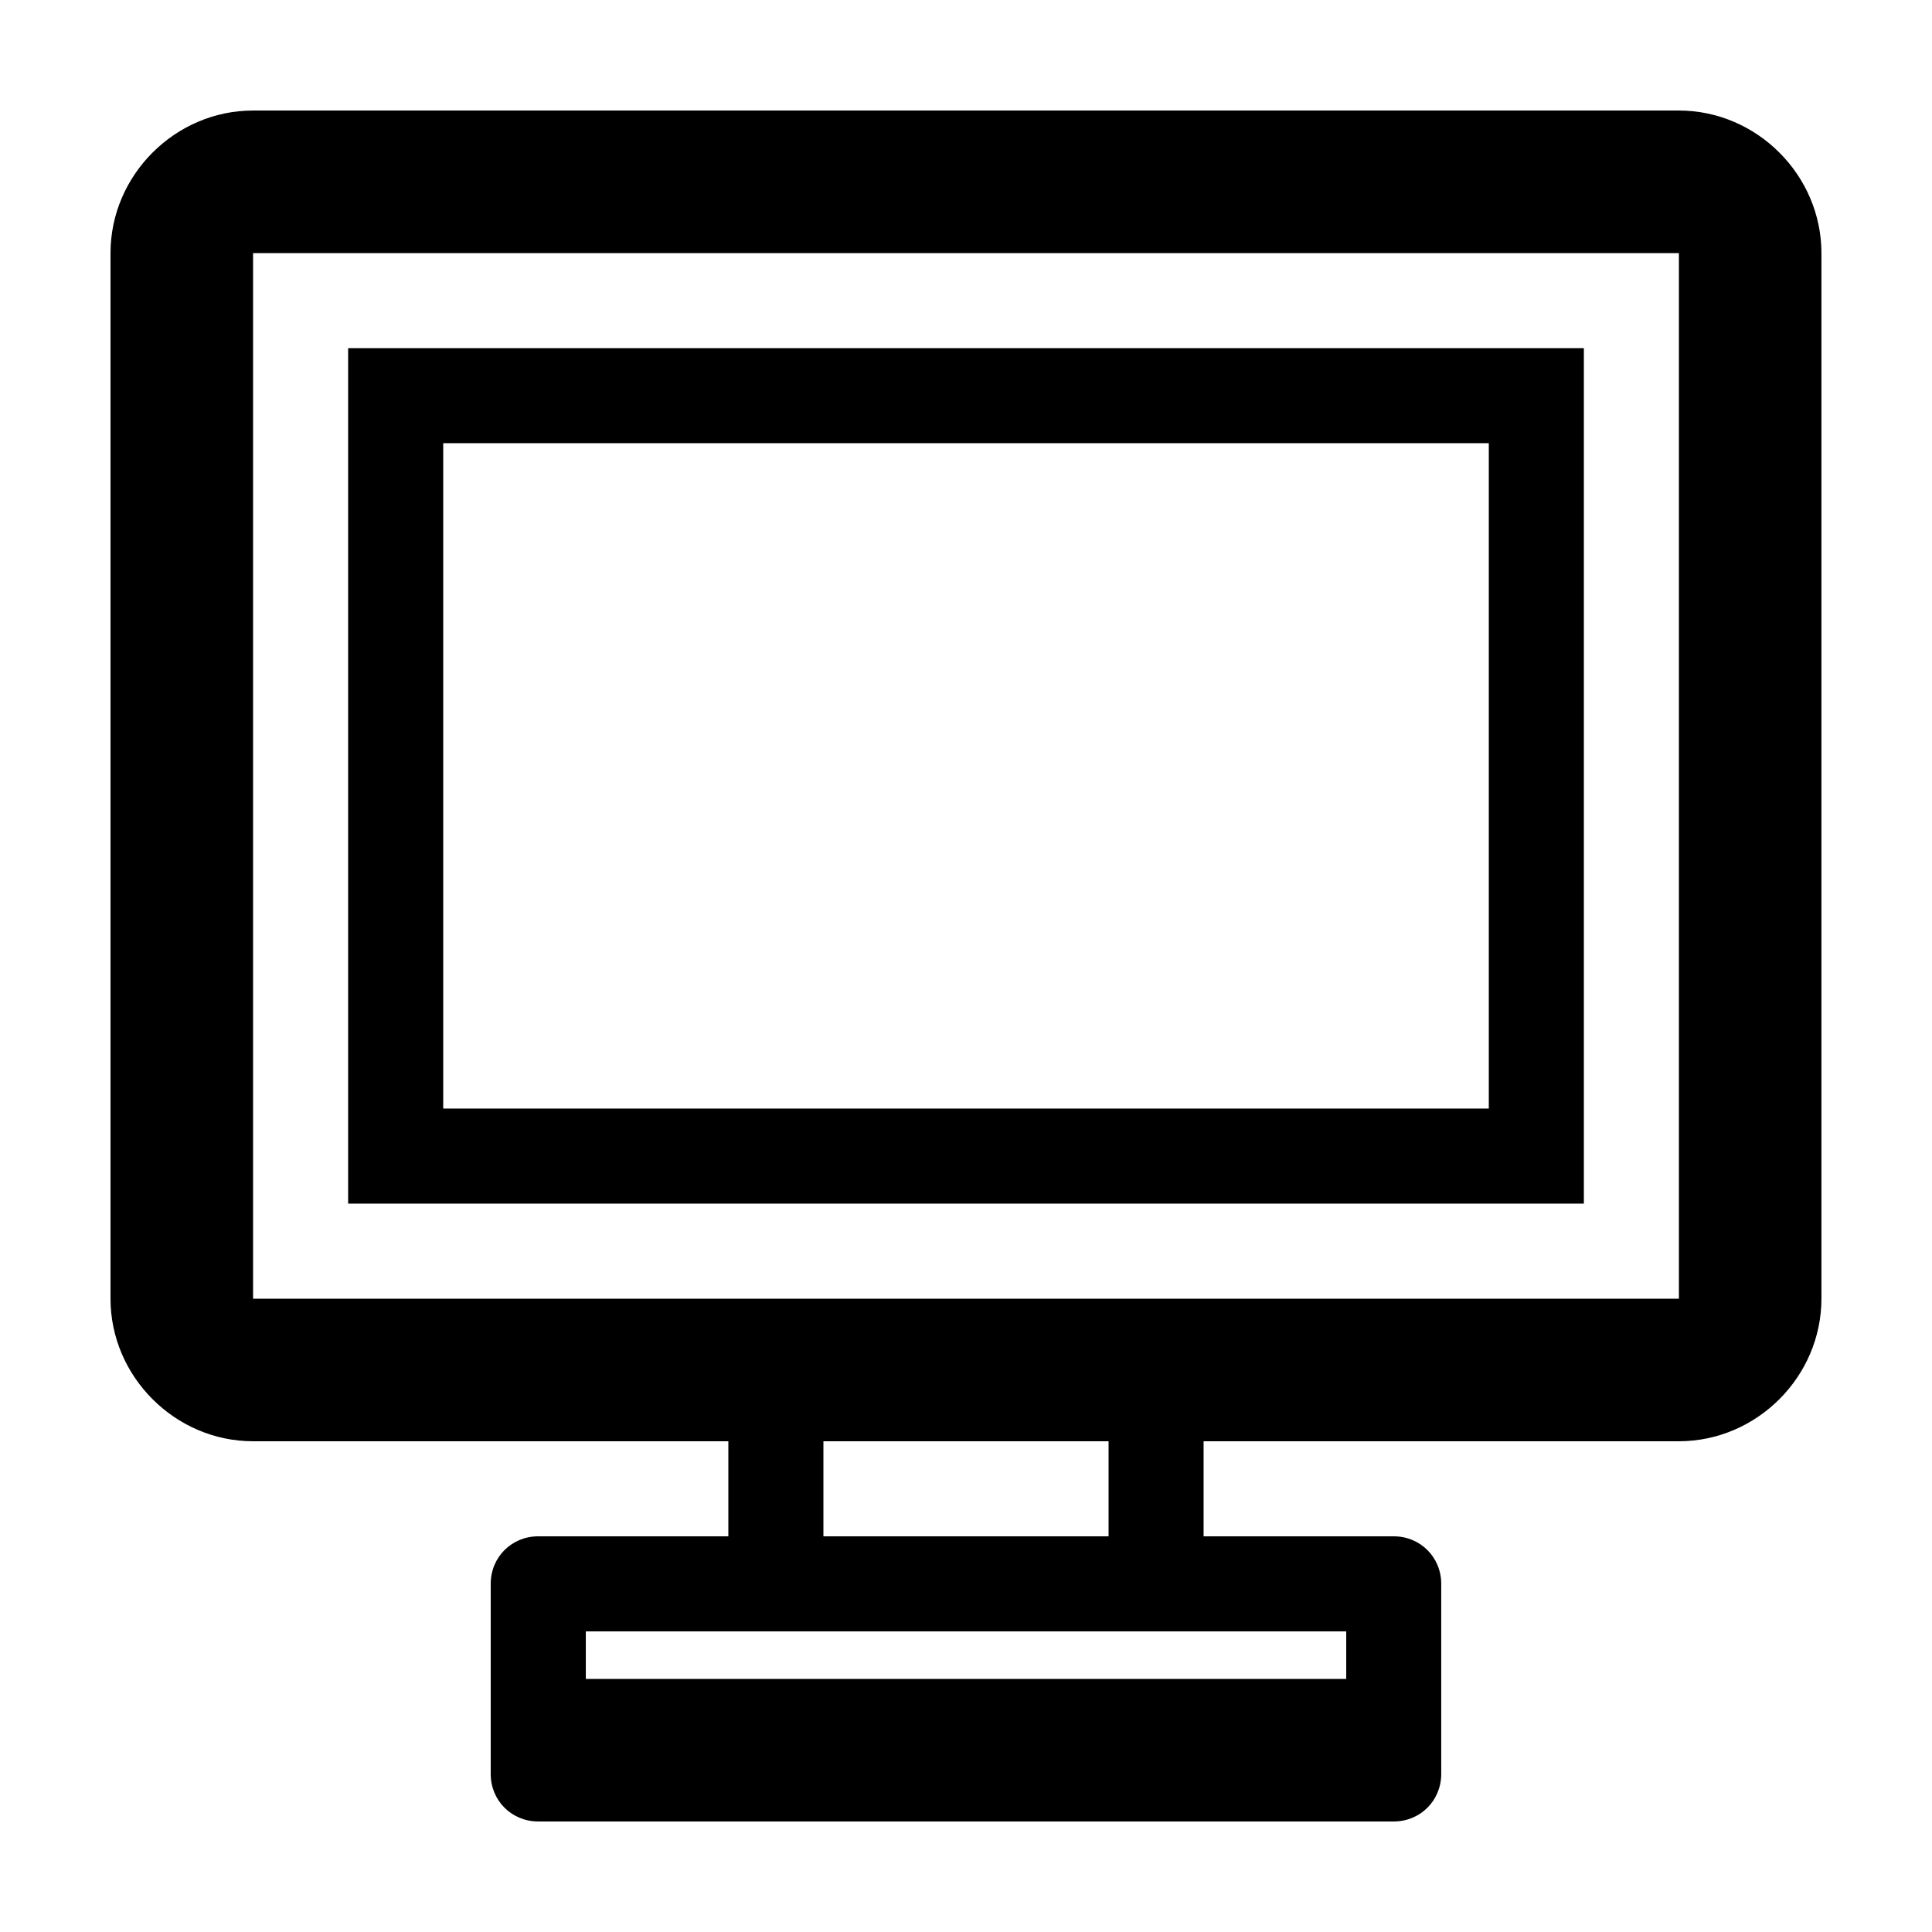
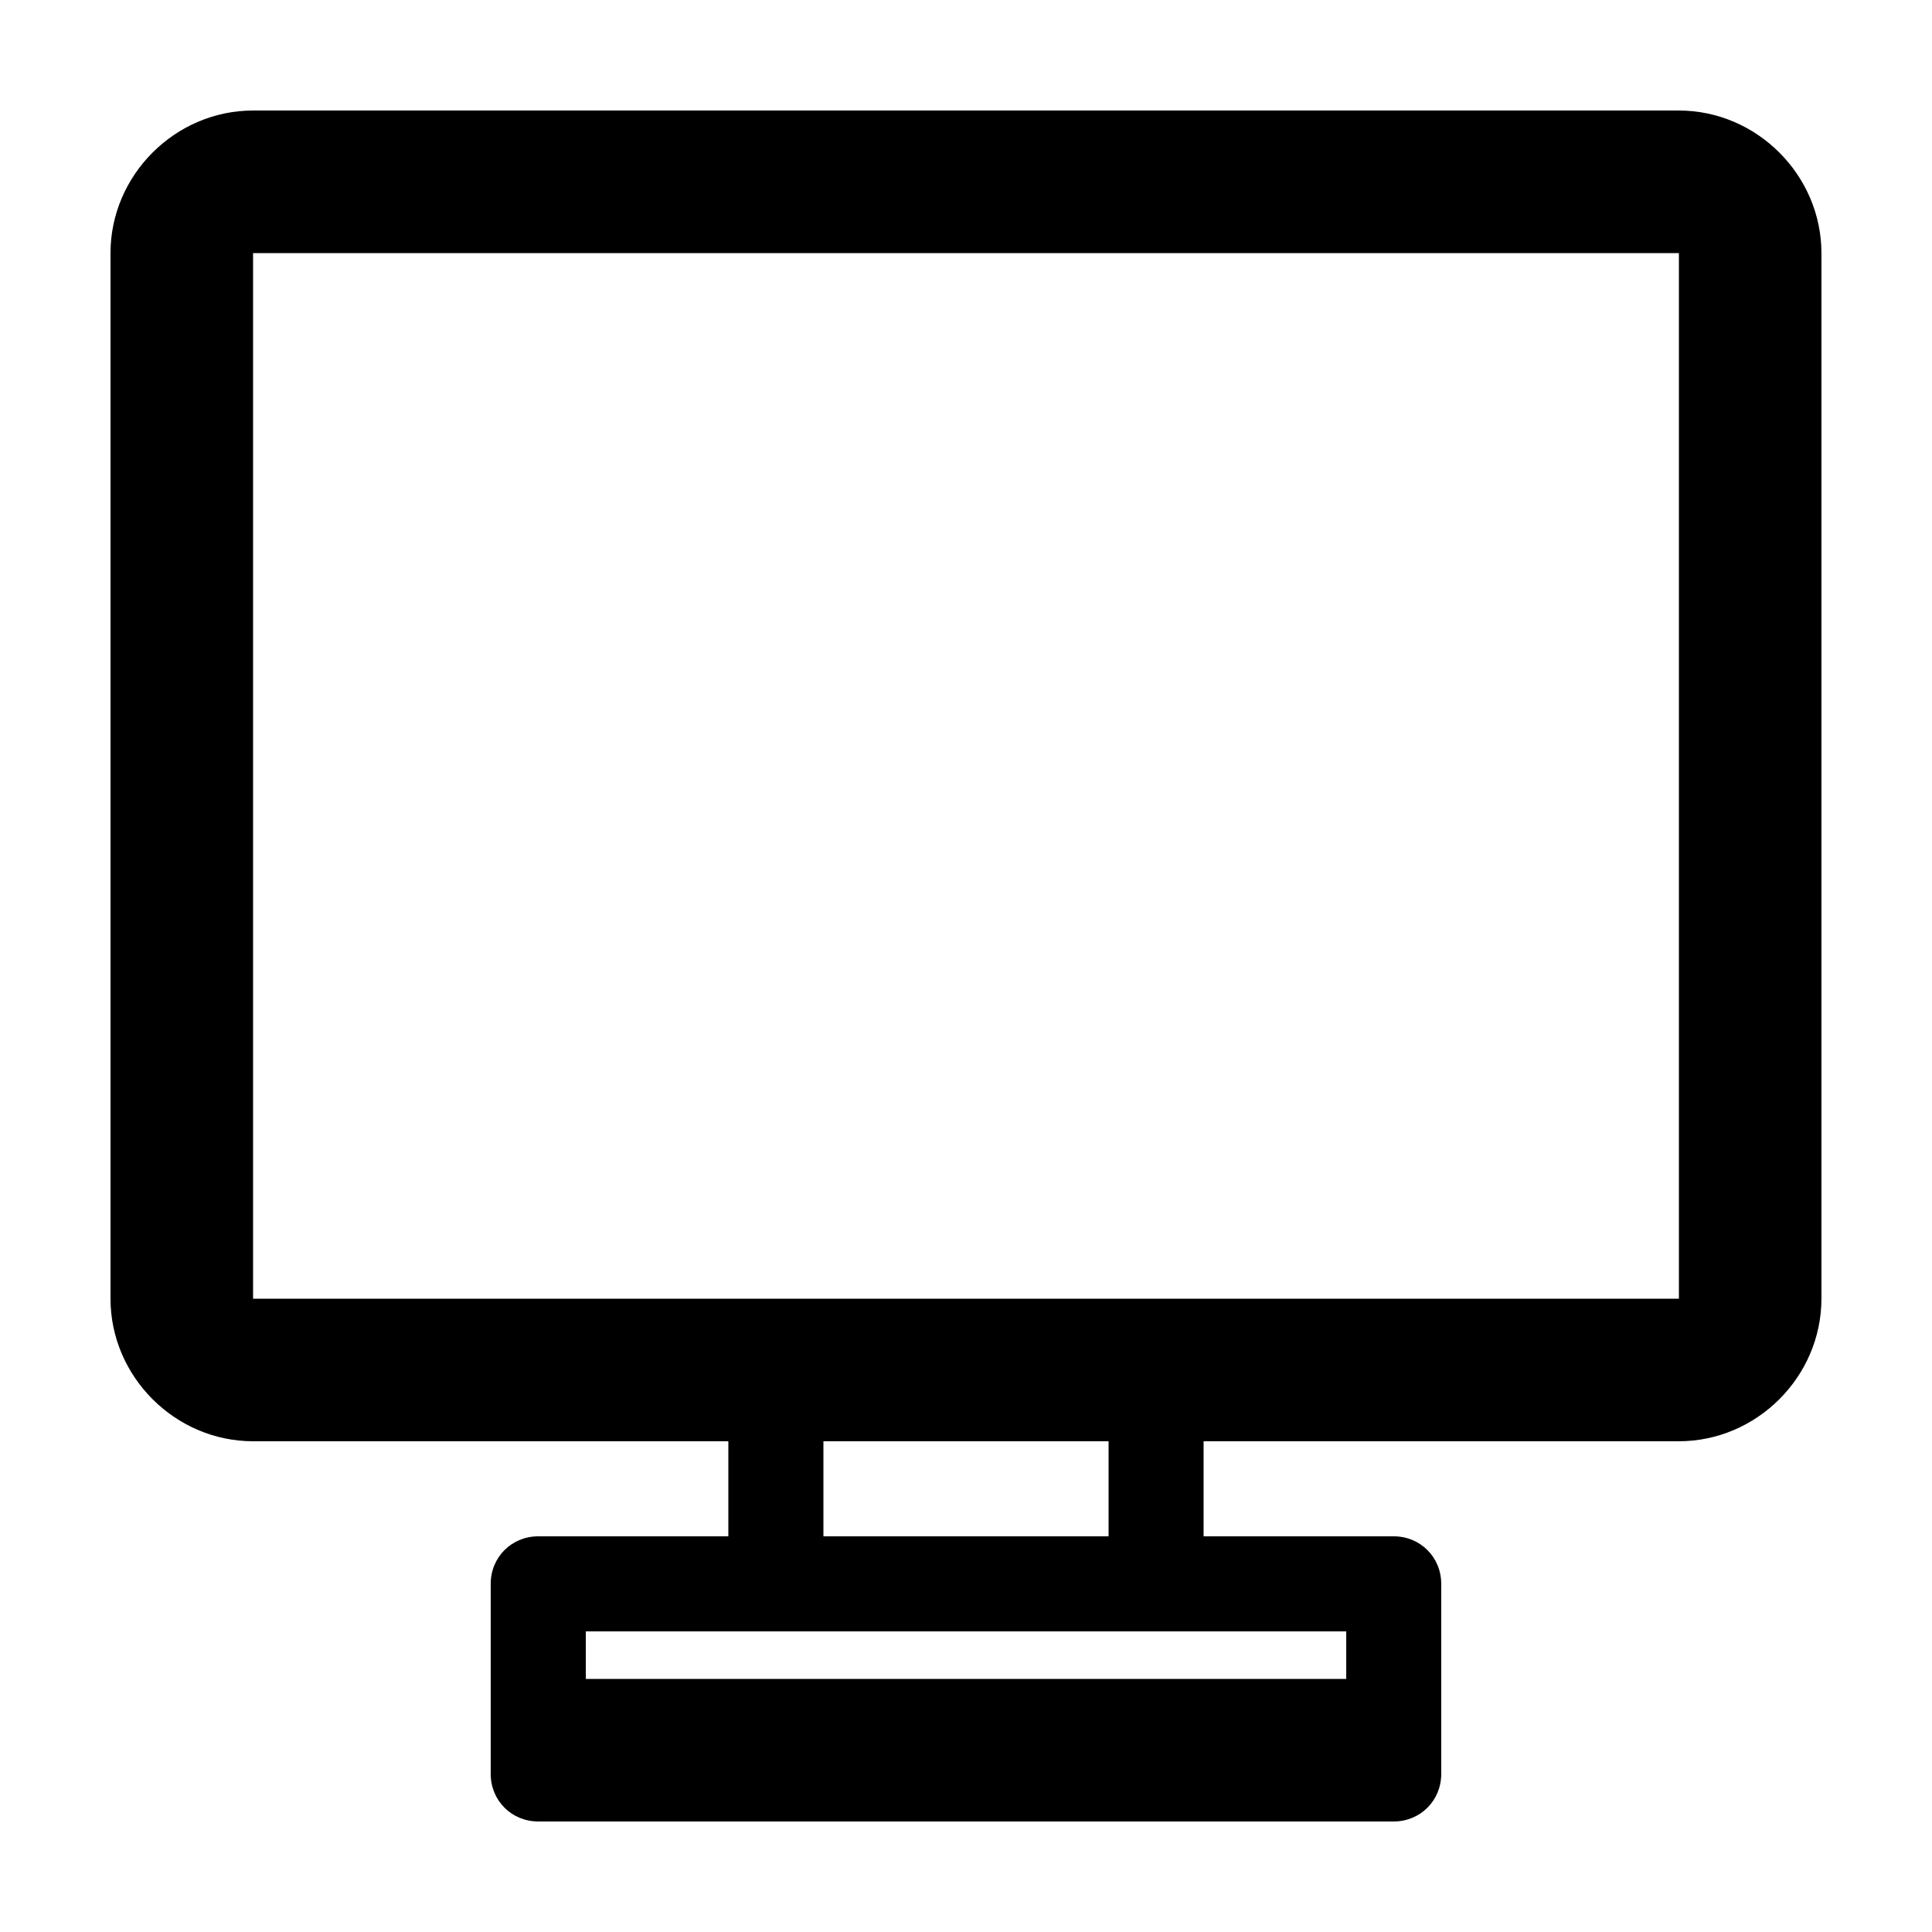
<svg xmlns="http://www.w3.org/2000/svg" fill="#000000" width="800px" height="800px" version="1.1" viewBox="144 144 512 512">
  <g>
    <path d="m588.93 173.29h-377.86c-20.656 0-37.785 17.129-37.785 37.785v277.09c0 20.656 17.129 37.785 37.785 37.785h125.95v25.191h-50.383c-7.055 0-12.594 5.543-12.594 12.594v50.383c0 7.055 5.543 12.594 12.594 12.594h226.71c7.055 0 12.594-5.543 12.594-12.594v-50.383c0-7.055-5.543-12.594-12.594-12.594h-50.383v-25.191h125.95c20.656 0 37.785-17.129 37.785-37.785v-277.09c0-20.656-17.129-37.785-37.785-37.785zm-88.164 403.05v12.594h-201.52v-12.594zm-138.55-25.191v-25.191h75.57v25.191zm226.71-62.977h-377.86v-277.09h377.86z" />
-     <path d="m563.74 236.26h-327.48v226.71h327.48zm-25.191 201.52h-277.09v-176.33h277.09z" />
  </g>
</svg>